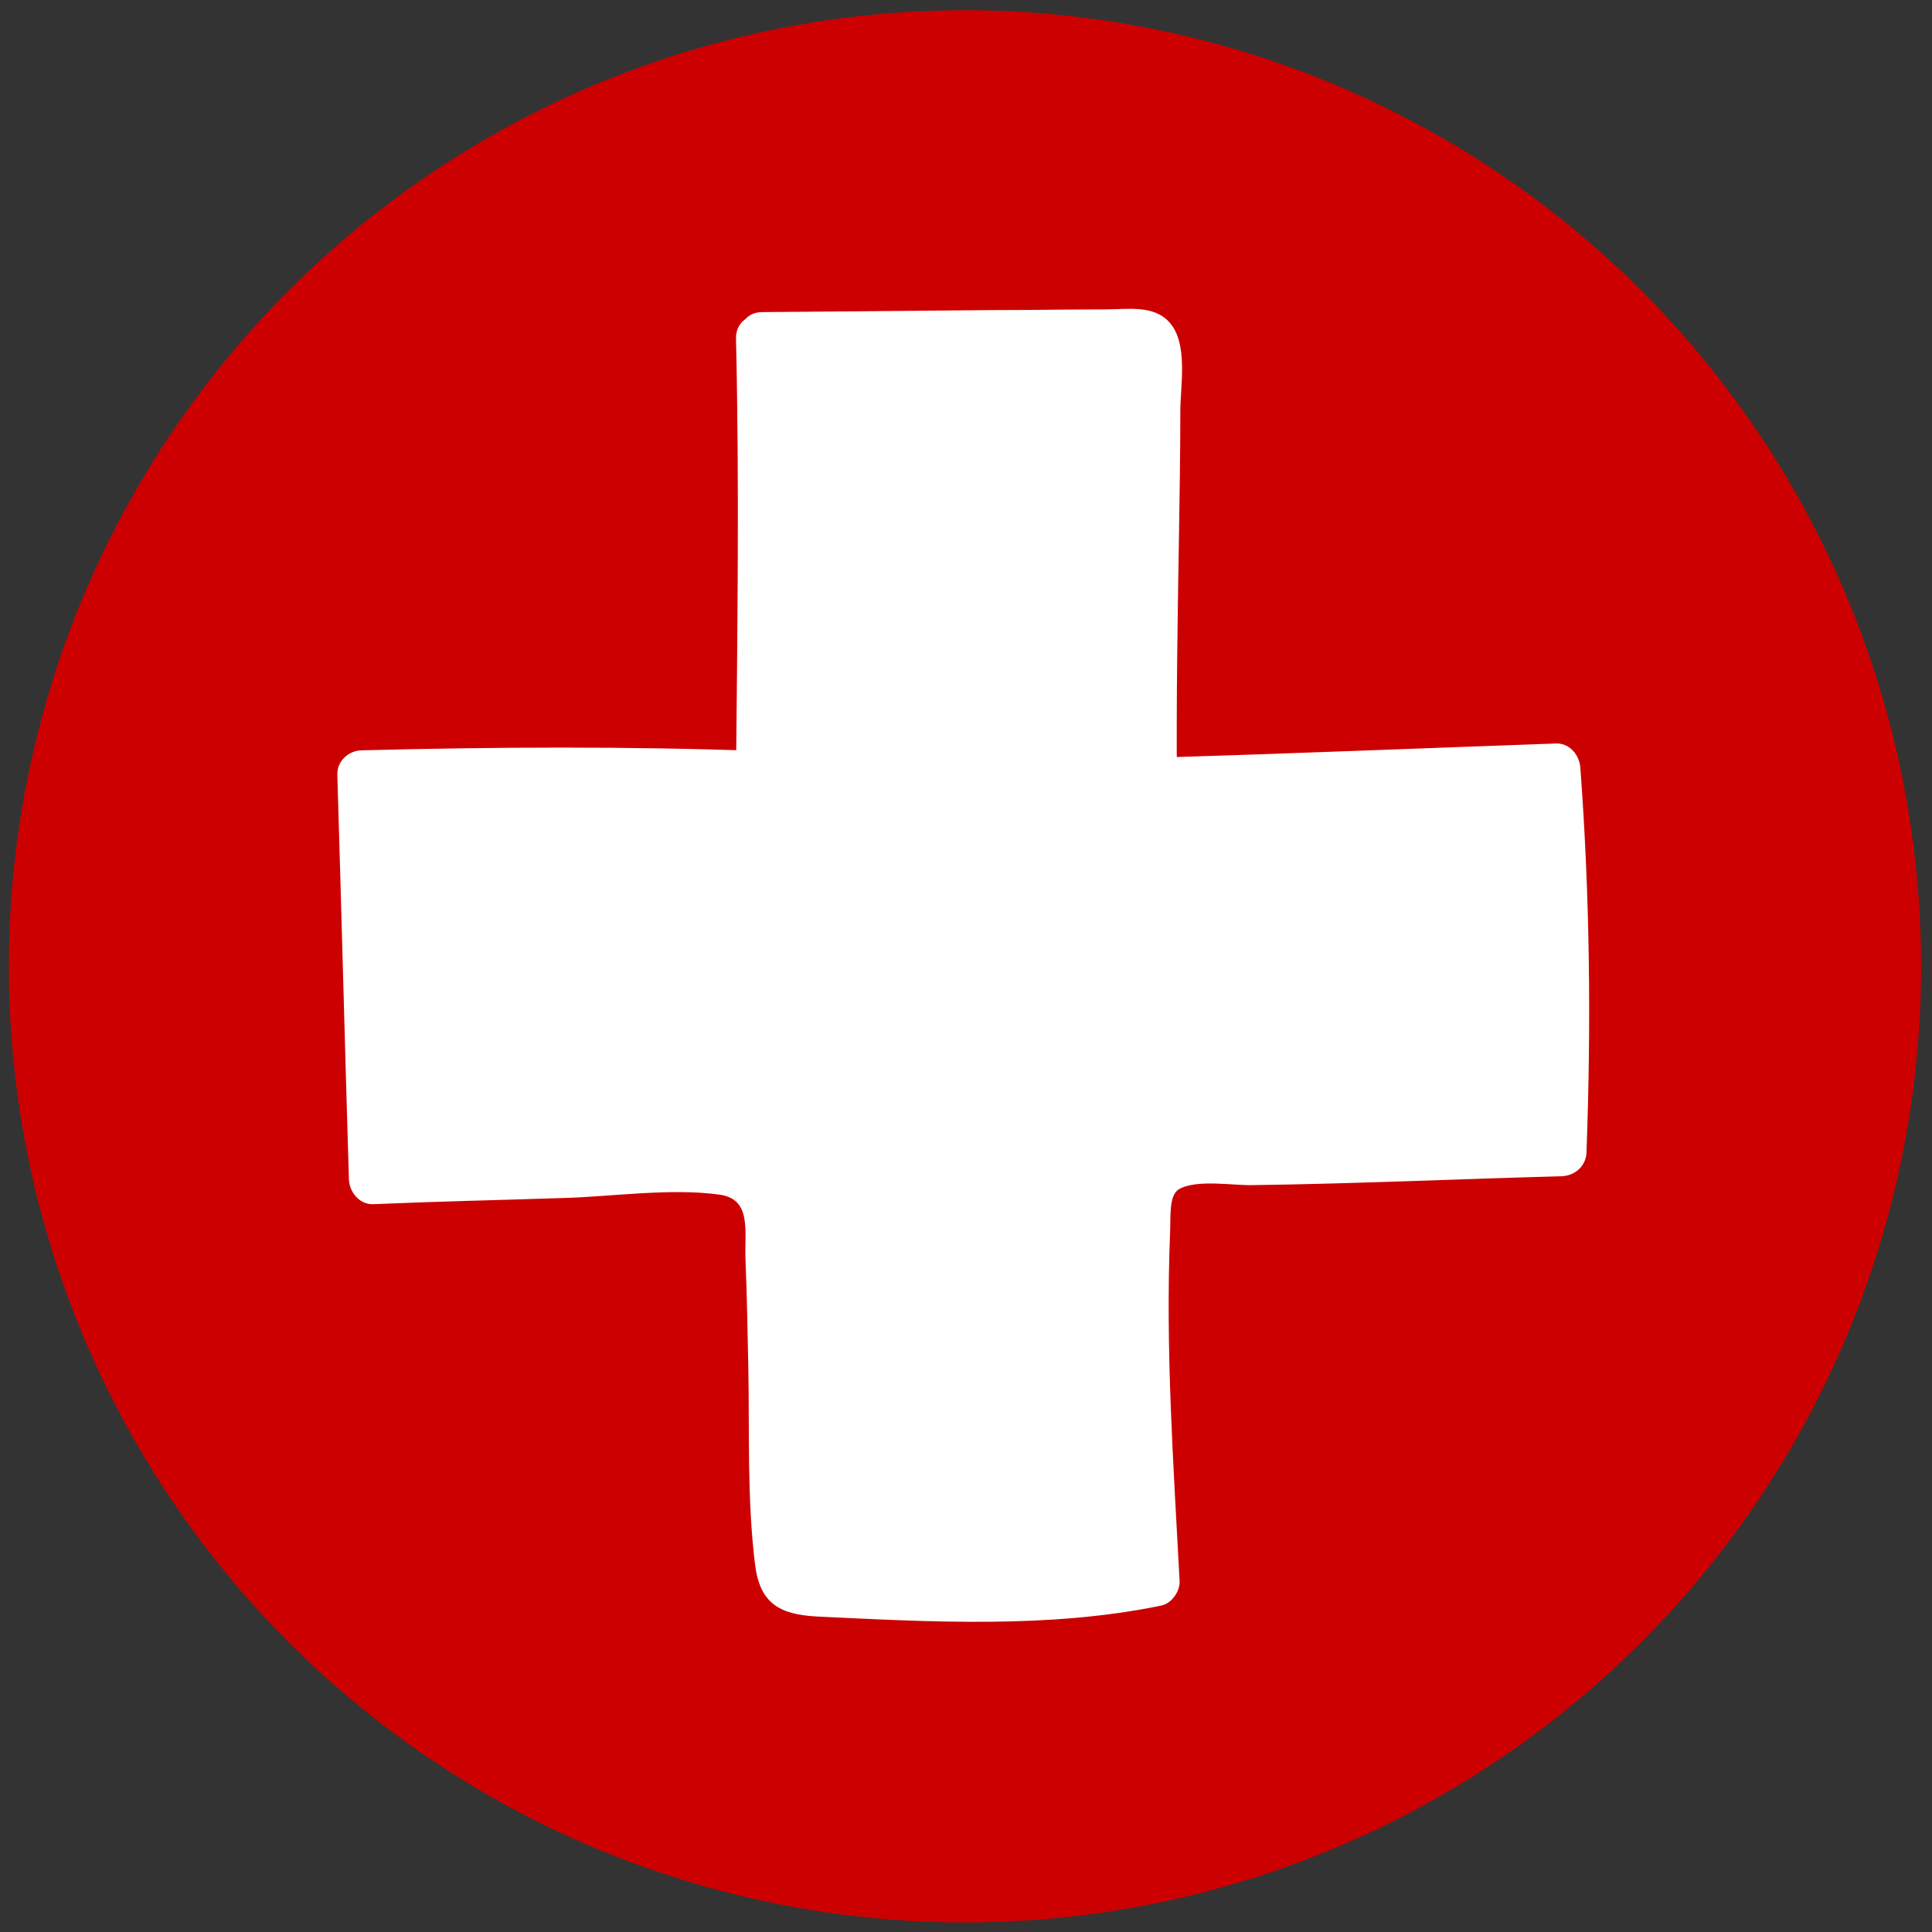
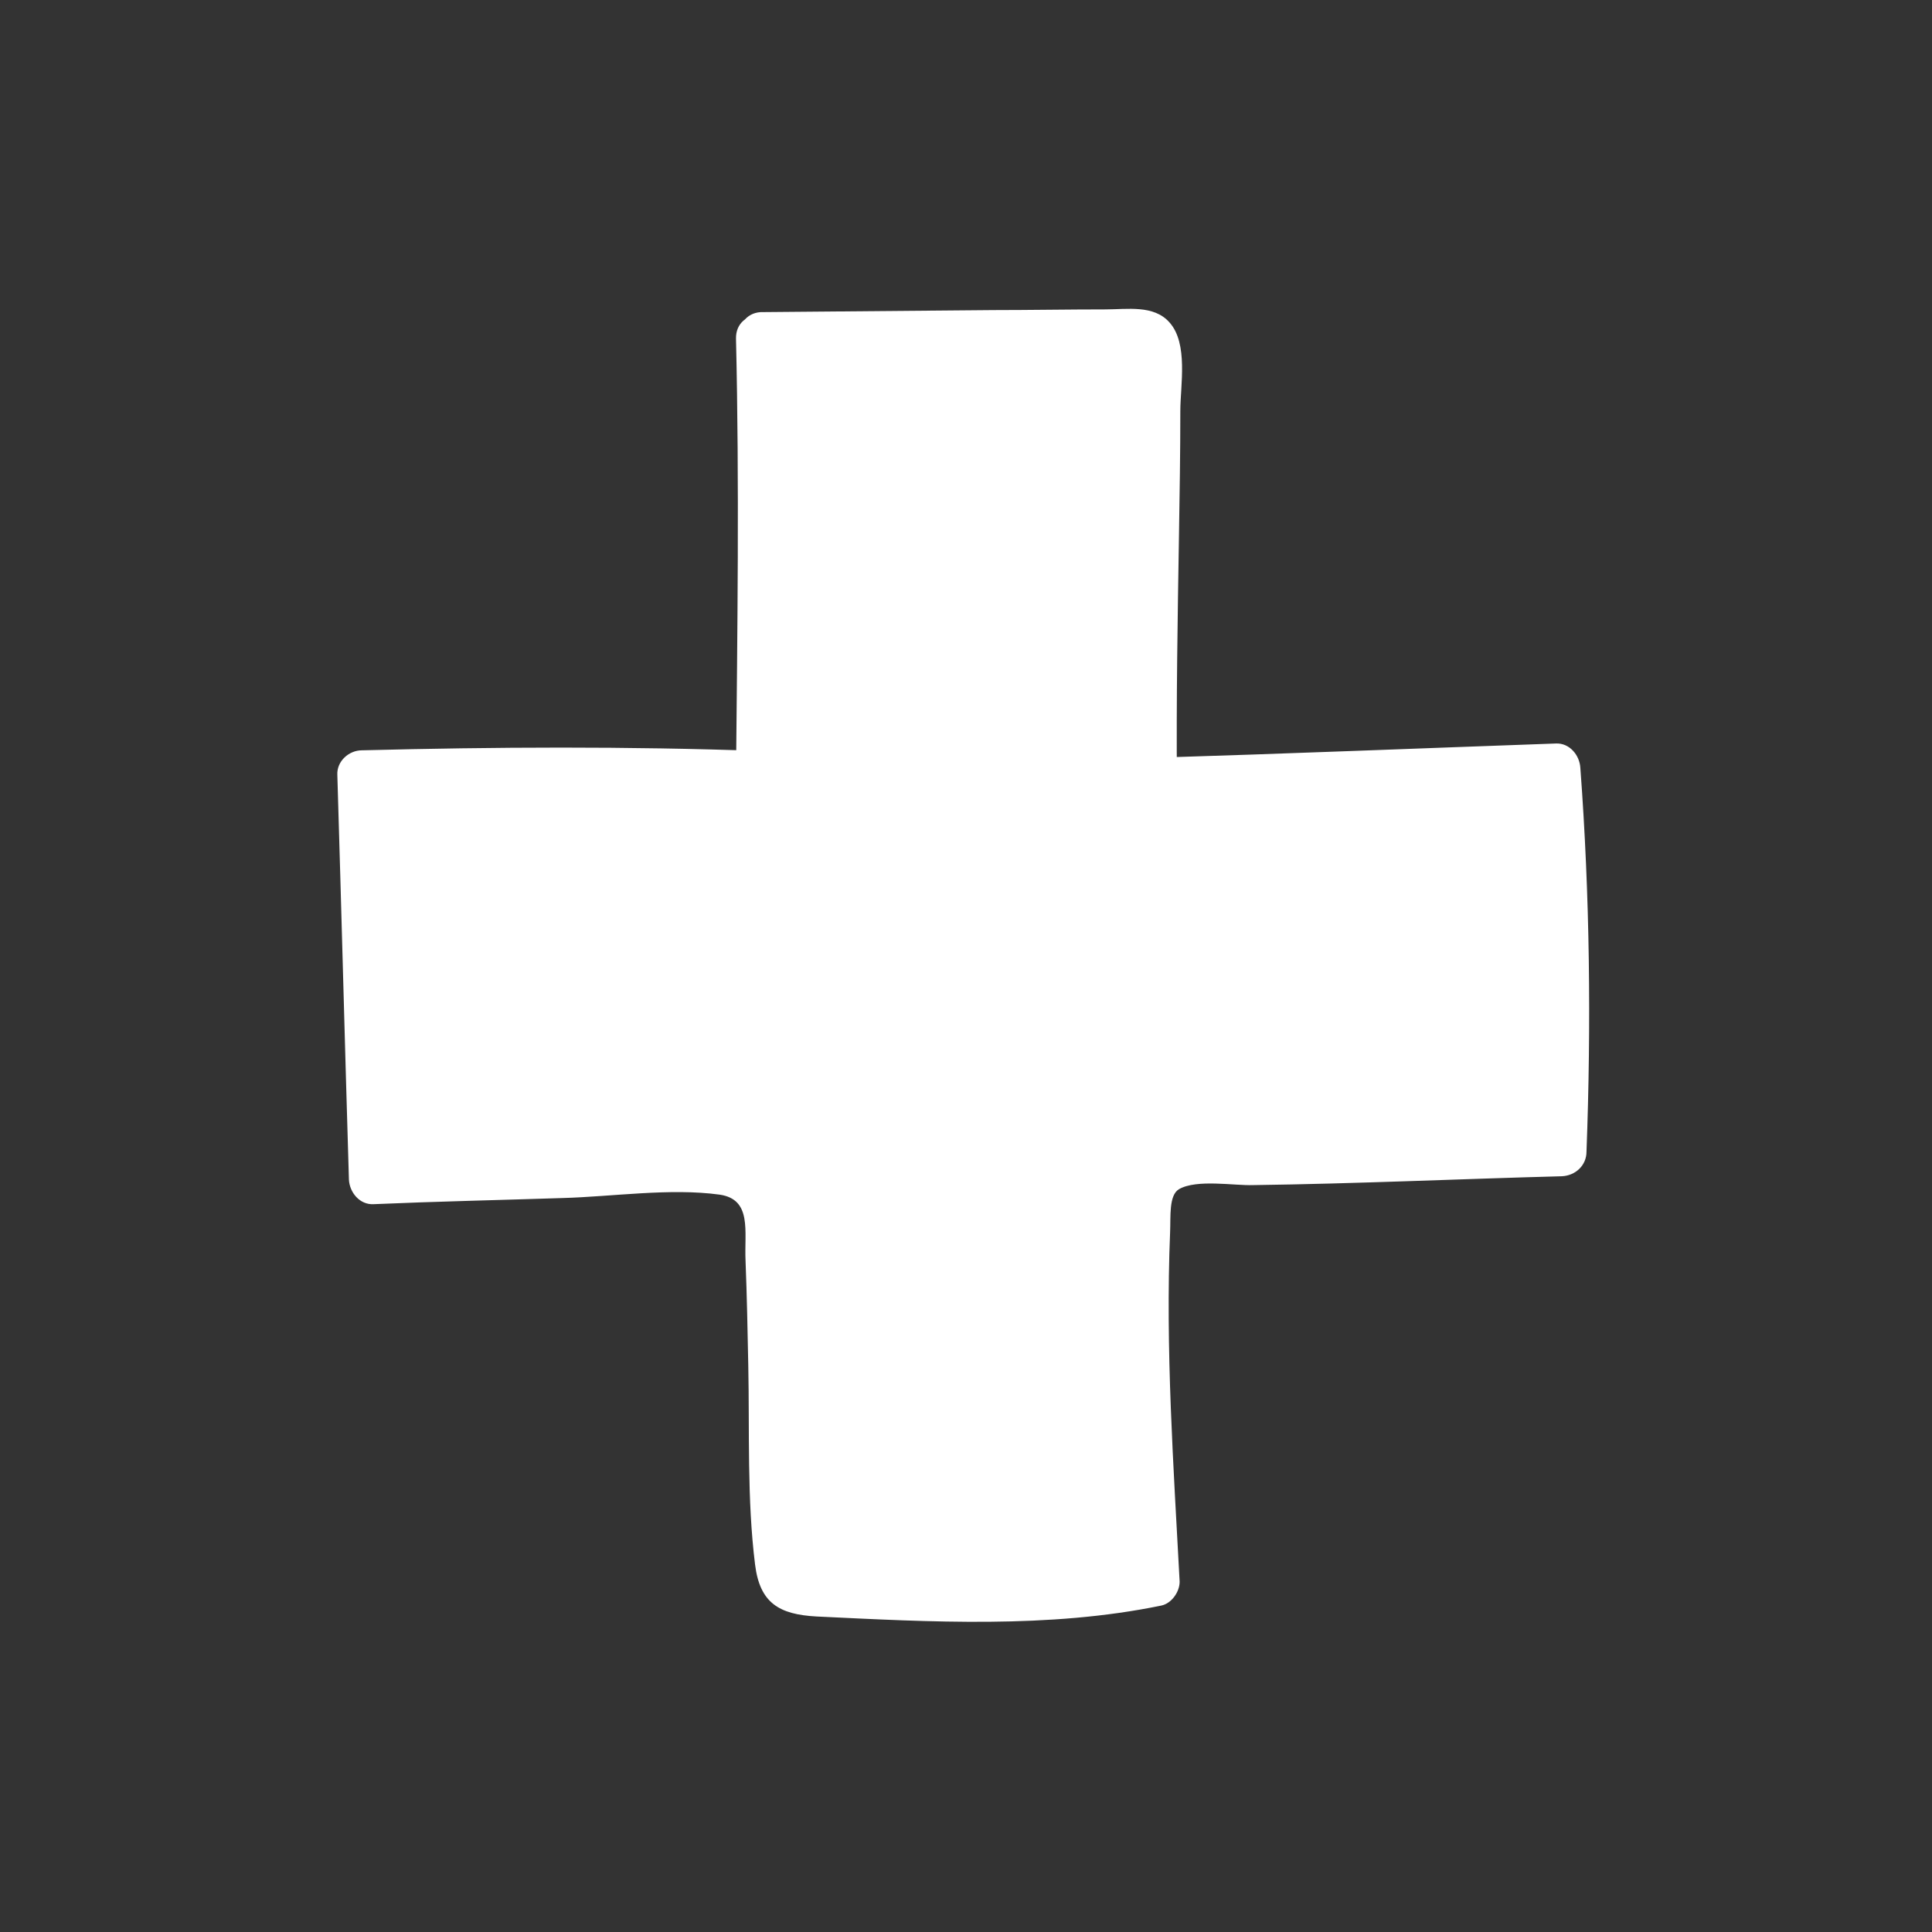
<svg xmlns="http://www.w3.org/2000/svg" version="1.1" x="0px" y="0px" viewBox="0 0 283.5 283.5" style="enable-background:new 0 0 283.5 283.5;" xml:space="preserve">
  <rect x="0" y="0" width="283.5" height="283.5" fill="#333333" stroke="none" />
  <style type="text/css">
	.st0{fill:#FFFFFF;}
	.st1{fill:#CC0000;}
	.st2{fill:#9D9D9C;}
	.st3{fill:#0869B2;}
	.st4{fill:#9B9935;}
</style>
  <g id="Ebene_1">
-     <circle class="st1" cx="141.6" cy="141.8" r="140.3" />
    <g>
      <path class="st0" d="M111.9,49.7c14.4-0.1,40.4-0.4,54.9-0.5c0.8,0,1.6,0,2.2,0.5c0.7,0.6,0.8,1.6,0.8,2.6    c0.2,18-0.6,44.7-0.4,62.7c21.3-0.7,37.9-1.4,59.2-2.1c1.2,15.6,1.5,40.6,0.9,56.3c-15.1,0.4-30.2,0.9-45.3,1.3    c-3.1,0.1-13.2-0.4-14.8,2.2c-2.4,3.8-0.5,42.9,0.3,59.5c-15.3,3.4-35.1,1.6-50.7,1.4c-1.2,0-2.4-0.1-3.2-0.9    c-0.8-0.8-0.9-2-0.9-3c-1.1-17.5-0.7-35.4-1.9-52.9c-0.1-1.5-0.3-3.2-1.5-4.2c-1-0.8-2.3-0.8-3.6-0.8c-20.8,0.1-52.8,1.4-52.8,1.4    l-1.7-59.4c0,0,32.8-0.8,58.5,0.1C111.9,113.8,112.4,69.8,111.9,49.7z" />
      <g>
        <path class="st0" d="M111.9,53.3c9.5-0.1,19-0.2,28.6-0.2c5.1,0,10.2-0.1,15.2-0.1c2.3,0,4.5,0,6.8-0.1c1.4,0,4.6,0.8,3.6-0.6     c0.7,1,0,4.7,0,6.1c0,2.9,0,5.9,0,8.8c0,5.5-0.1,11-0.2,16.5c-0.1,10.4-0.3,20.9-0.2,31.3c0,1.9,1.7,3.7,3.6,3.6     c19.7-0.7,39.5-1.5,59.2-2.1c-1.2-1.2-2.4-2.4-3.6-3.6c1.4,18.7,1.6,37.6,0.9,56.3c1.2-1.2,2.4-2.4,3.6-3.6     c-16.1,0.5-32.2,1.1-48.3,1.3c-6.8,0.1-14.5-0.1-16,7.8c-1.5,8.3-0.6,17.4-0.4,25.8c0.3,10.6,0.8,21.2,1.3,31.8     c0.9-1.2,1.8-2.3,2.7-3.5c-8.8,1.8-17.8,2-26.8,1.9c-4.6-0.1-9.1-0.2-13.7-0.4c-2-0.1-8.3,0.8-9.9-0.5     c-1.5-1.3-0.6-11.8-0.6-13.9c-0.2-5.1-0.3-10.2-0.4-15.4c-0.2-8.2,1-18.3-1.2-26.2c-1.5-5.3-5.3-6.1-10.3-6.1     c-7.4,0-14.7,0.2-22.1,0.4c-9.6,0.3-19.2,0.6-28.8,0.9c1.2,1.2,2.4,2.4,3.6,3.6c-0.6-19.8-1.1-39.6-1.7-59.4     c-1.2,1.2-2.4,2.4-3.6,3.6c19.5-0.5,39-0.6,58.5,0.1c2,0.1,3.6-1.7,3.6-3.6c0.3-21.4,0.5-42.8,0-64.1c-0.1-4.7-7.4-4.7-7.3,0     c0.5,21.4,0.2,42.8,0,64.1c1.2-1.2,2.4-2.4,3.6-3.6c-19.5-0.7-39-0.6-58.5-0.1c-1.9,0-3.7,1.6-3.6,3.6     c0.6,19.8,1.1,39.6,1.7,59.4c0.1,1.9,1.6,3.7,3.6,3.6c9.2-0.4,18.5-0.6,27.7-0.9c7.4-0.2,15.8-1.5,23.1-0.5     c4.8,0.7,3.6,5.4,3.8,9.7c0.2,5.1,0.3,10.2,0.4,15.3c0.2,9.7-0.2,19.7,1,29.3c0.7,5.6,3.5,7.3,9,7.6c16.7,0.8,34.1,1.8,50.6-1.6     c1.5-0.3,2.7-2,2.7-3.5c-0.9-17-2.1-34.2-1.4-51.3c0.1-2.3-0.2-5.4,1.3-6.3c2.6-1.5,8.1-0.5,10.9-0.6c15.1-0.2,30.2-0.9,45.3-1.3     c2-0.1,3.6-1.6,3.6-3.6c0.7-18.7,0.5-37.6-0.9-56.3c-0.1-1.9-1.6-3.7-3.6-3.6c-19.7,0.7-39.5,1.5-59.2,2.1     c1.2,1.2,2.4,2.4,3.6,3.6c-0.1-12,0.1-24.1,0.3-36.1c0.1-6.1,0.2-12.2,0.2-18.4c0-3.7,1.2-9.9-1.6-13c-2.3-2.6-6.2-1.9-9.4-1.9     c-5.5,0-11,0.1-16.4,0.1c-11.4,0.1-22.8,0.2-34.2,0.3C107.2,46.1,107.2,53.3,111.9,53.3z" />
      </g>
    </g>
  </g>
  <g id="Layer_2">
</g>
  <g id="Layer_3">
</g>
</svg>